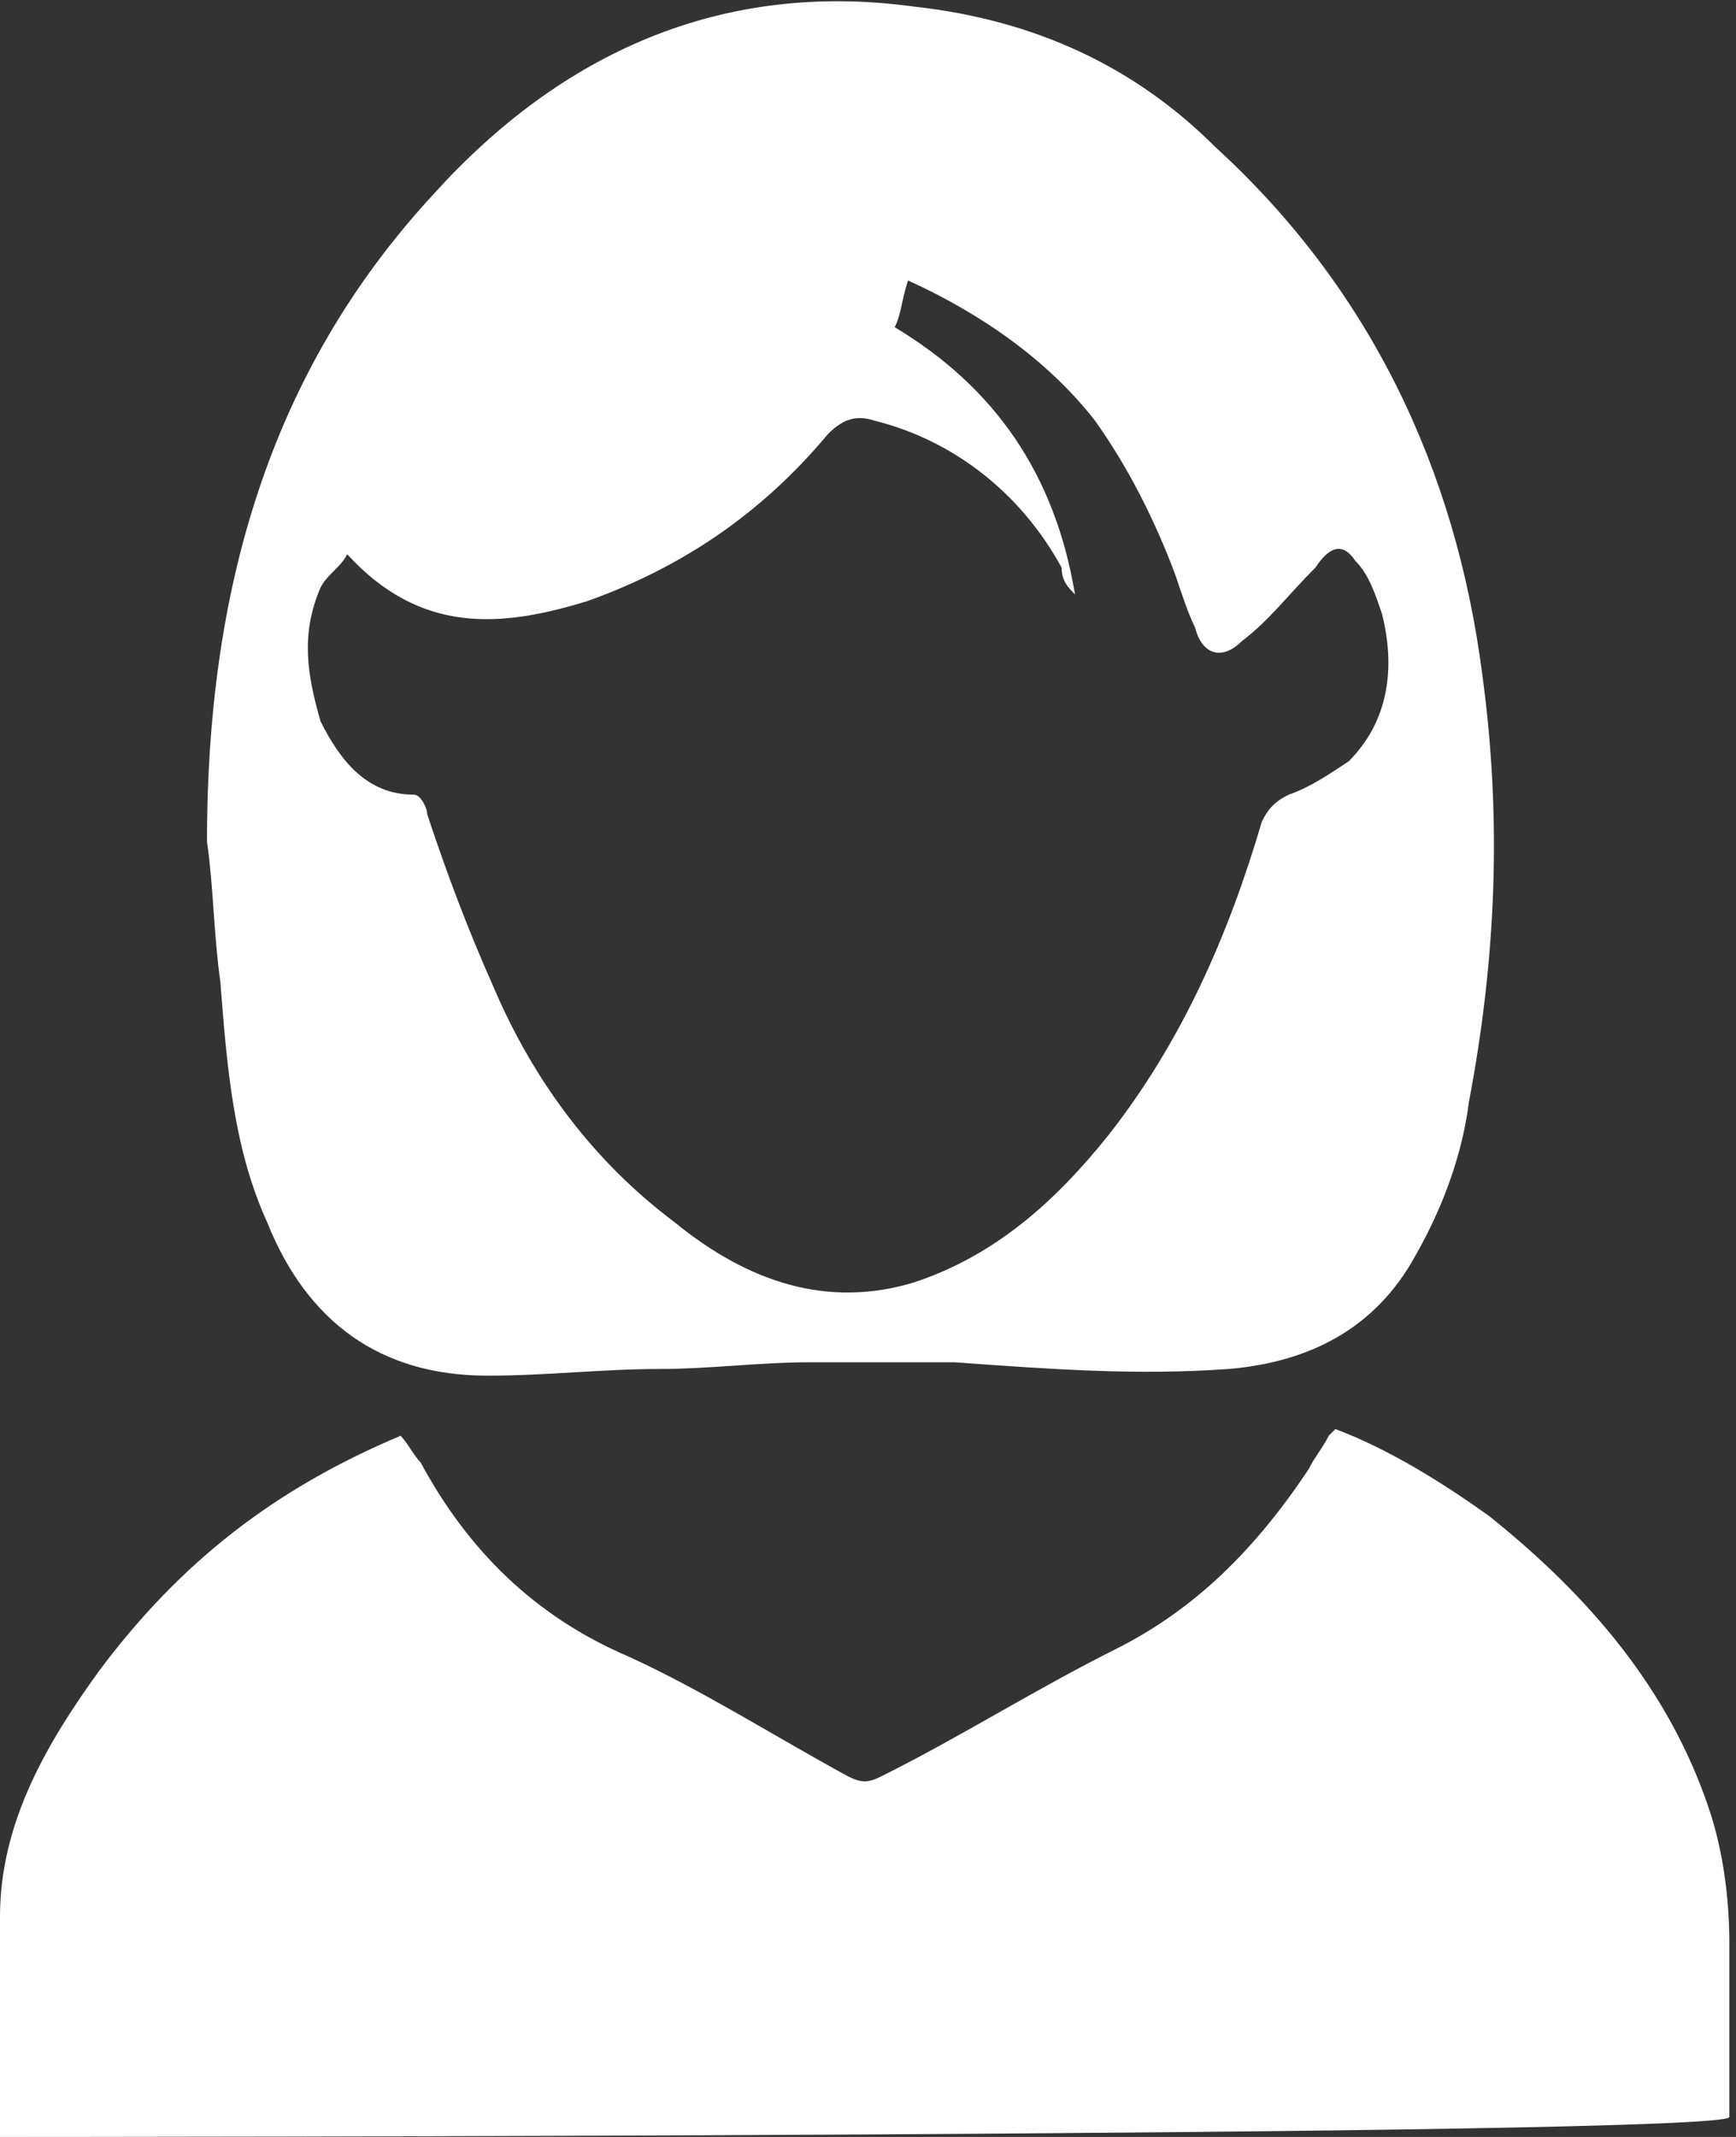
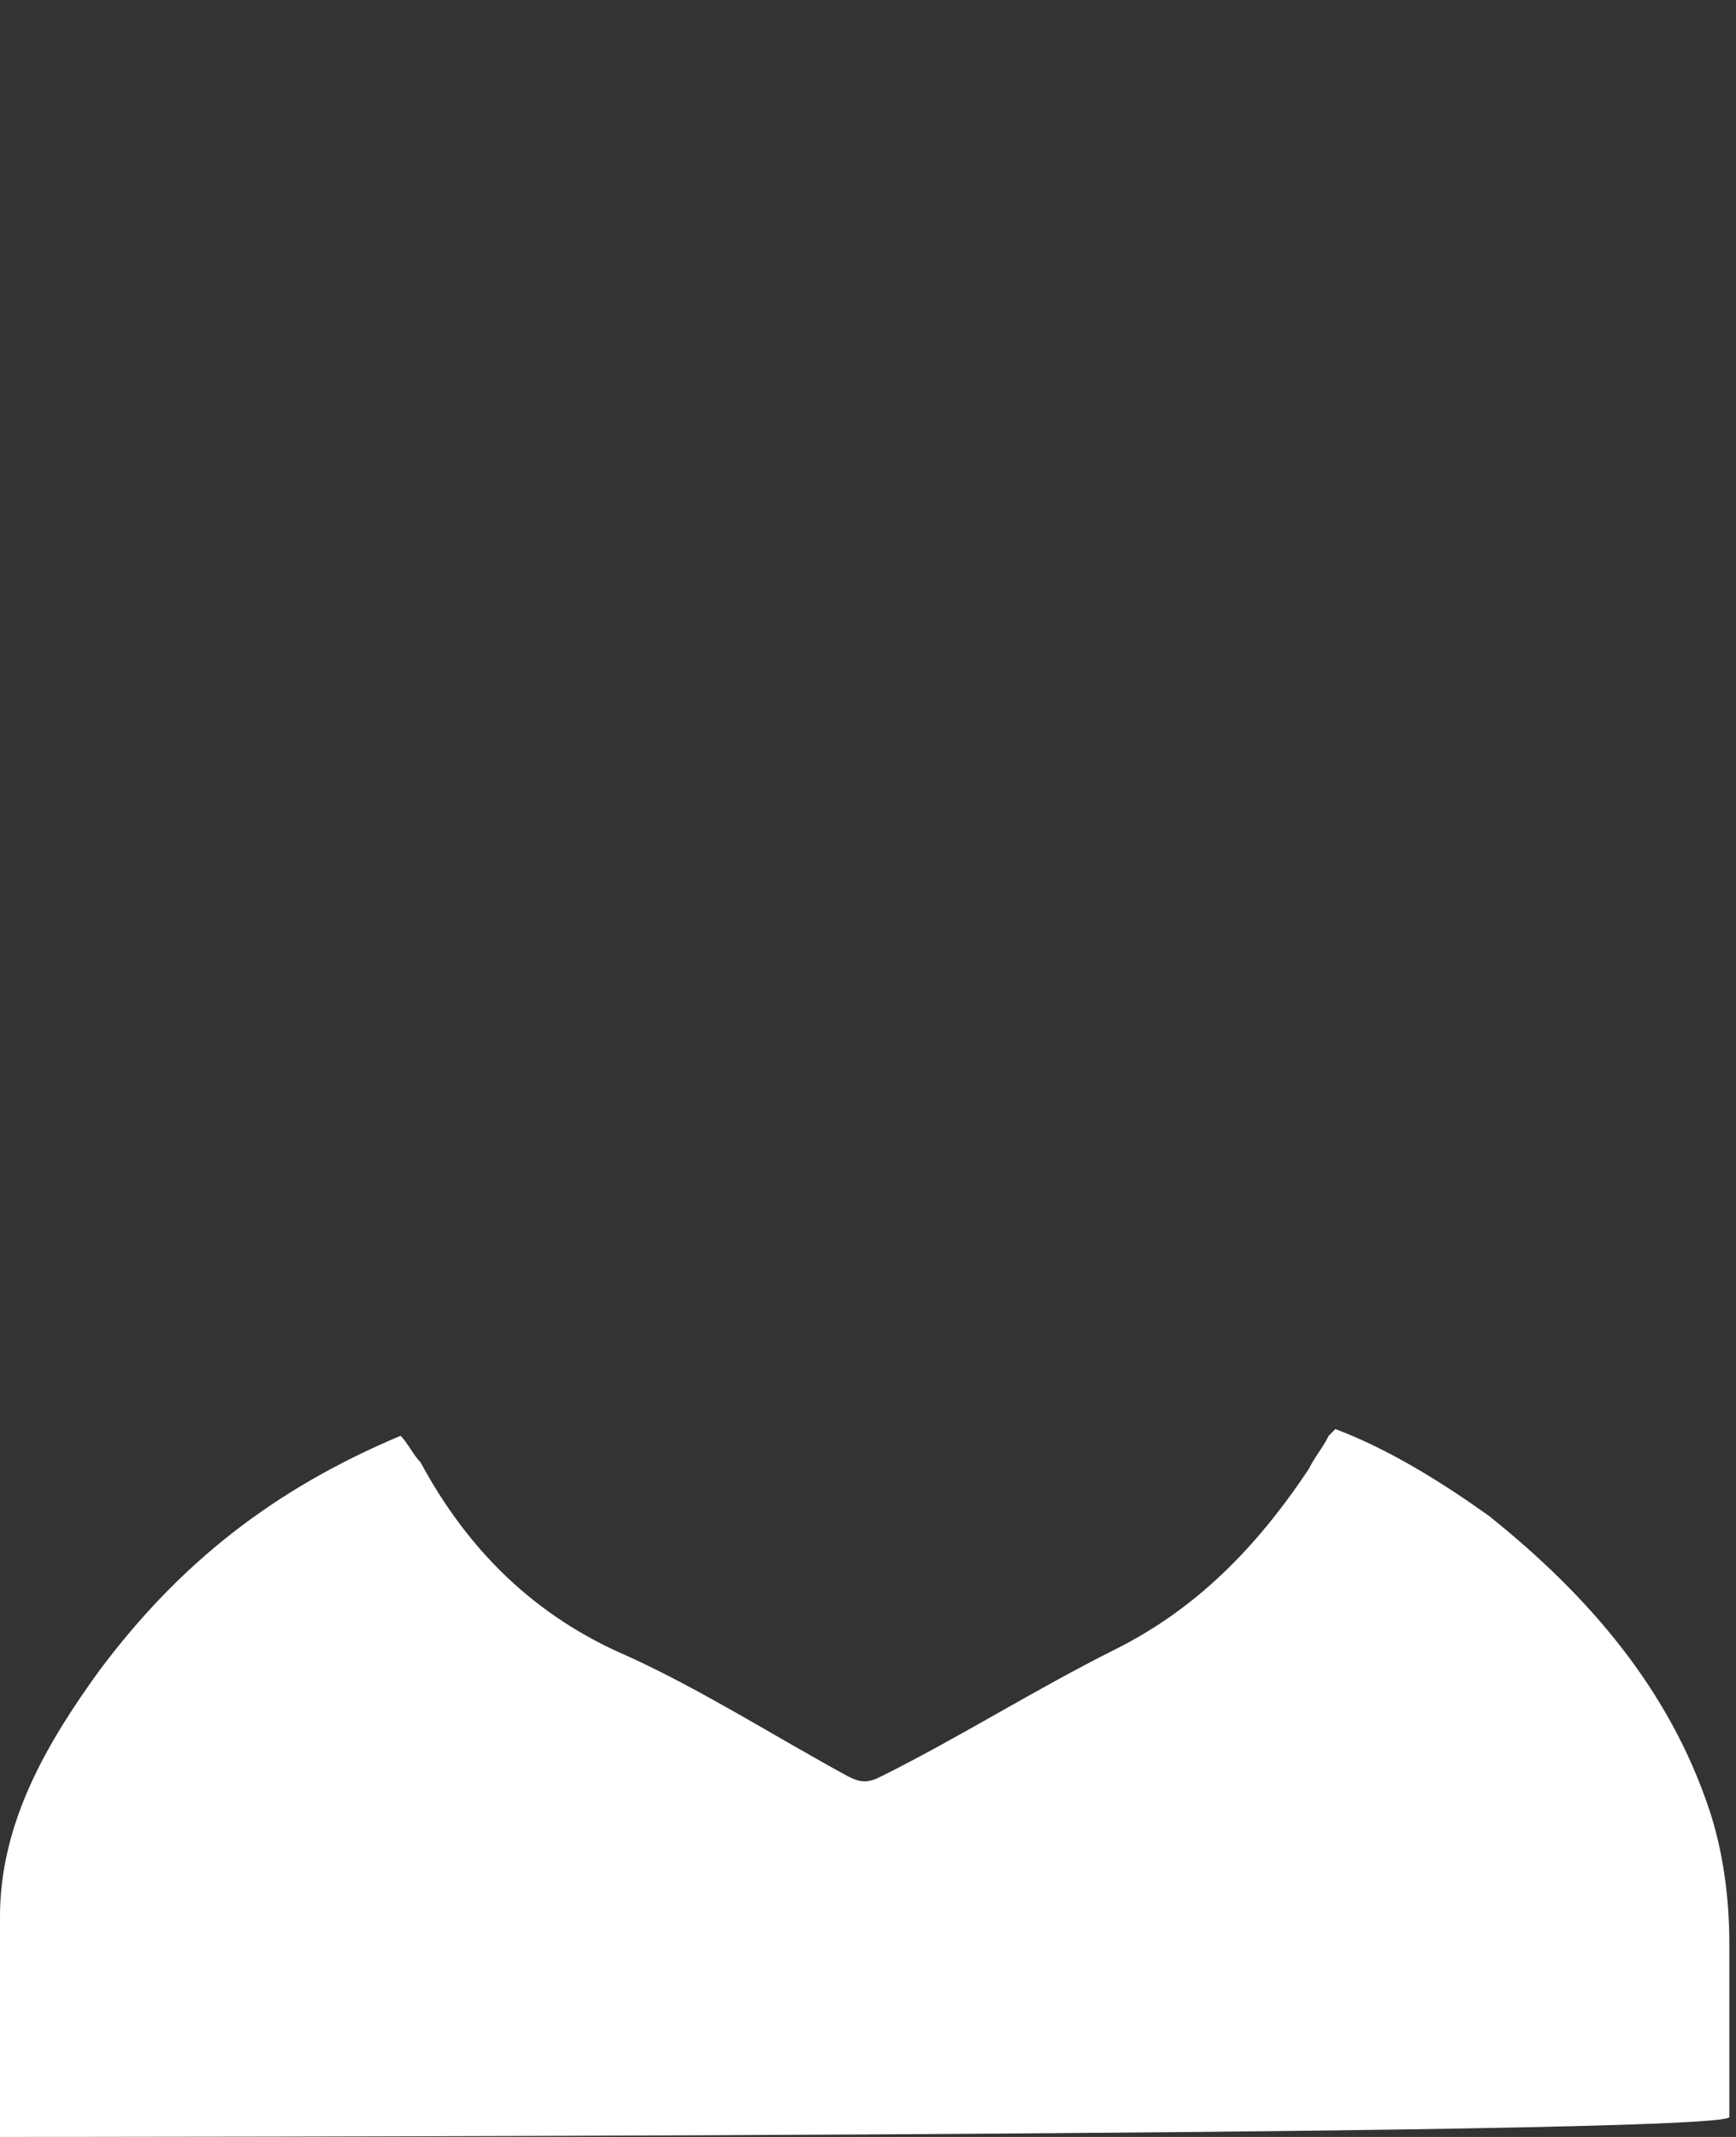
<svg xmlns="http://www.w3.org/2000/svg" version="1.1" id="レイヤー_1" x="0px" y="0px" viewBox="0 0 26 32" style="enable-background:new 0 0 26 32;" xml:space="preserve">
  <rect x="0" y="0" width="26" height="32" fill="#333333" stroke="none" />
  <style type="text/css">
	.st0{fill:#FFFFFF;}
</style>
  <g>
    <path class="st0" d="M0,32c0-2.1,0-1.1,0-3.3c0-1.4,0.7-2.6,1.5-3.7c1.2-1.6,2.6-2.7,4.5-3.5c0.1,0.1,0.2,0.3,0.3,0.4   C7,23.2,8,24.2,9.4,24.8c1.1,0.5,2.2,1.2,3.3,1.8c0.2,0.1,0.3,0.1,0.5,0c1.2-0.6,2.3-1.3,3.5-1.9c1.2-0.6,2.1-1.5,2.9-2.7   c0.1-0.2,0.2-0.3,0.3-0.5c0,0,0,0,0.1-0.1c0.8,0.3,1.6,0.8,2.3,1.3c1.5,1.2,2.7,2.6,3.3,4.4c0.2,0.6,0.3,1.3,0.3,2   c0,1.9,0,0.7,0,2.6C26,32,0,32,0,32z" />
-     <path class="st0" d="M3.1,12.6c0-3.7,0.9-7,3.4-9.7c1.9-2.1,4.3-3.2,7.2-2.8C15.5,0.3,17,1,18.2,2.2c2.3,2.1,3.6,4.8,4,7.9   c0.3,2.2,0.2,4.3-0.2,6.4c-0.1,0.8-0.4,1.6-0.8,2.3c-0.6,1.1-1.6,1.6-2.8,1.7c-1.4,0.1-2.7,0-4.1-0.1c-0.2,0-0.5,0-0.7,0   c-0.5,0-1,0-1.5,0c-0.7,0-1.5,0.1-2.2,0.1c-0.9,0-1.7,0.1-2.6,0.1c-1.6,0-2.7-0.8-3.3-2.3c-0.5-1.1-0.6-2.3-0.7-3.6   C3.2,14,3.2,13.3,3.1,12.6z M13.4,4.9c1.5,0.9,2.4,2.2,2.7,4c-0.1-0.1-0.2-0.2-0.2-0.4c-0.6-1.1-1.6-1.9-2.8-2.2   c-0.3-0.1-0.5,0-0.7,0.2c-1,1.2-2.2,2-3.6,2.5C7.5,9.4,6.3,9.5,5.2,8.3C5.1,8.5,4.9,8.6,4.8,8.8c-0.3,0.7-0.2,1.3,0,2   c0.3,0.6,0.7,1.1,1.4,1.1c0.1,0,0.2,0.2,0.2,0.3c0.3,0.9,0.6,1.7,1,2.6c0.6,1.4,1.5,2.6,2.7,3.5c1.1,0.9,2.3,1.3,3.6,0.9   c1.2-0.4,2.1-1.2,2.9-2.2c1.1-1.4,1.8-3,2.3-4.7c0.1-0.2,0.2-0.3,0.4-0.4c0.3-0.1,0.6-0.3,0.9-0.5c0.6-0.6,0.7-1.4,0.5-2.2   c-0.1-0.3-0.2-0.6-0.4-0.8c-0.2-0.3-0.4-0.2-0.6,0.1c-0.4,0.4-0.7,0.8-1.1,1.1c-0.3,0.3-0.6,0.2-0.7-0.2c-0.1-0.2-0.2-0.5-0.3-0.8   c-0.3-0.8-0.7-1.6-1.2-2.3c-0.7-0.9-1.7-1.6-2.8-2.1C13.5,4.5,13.5,4.7,13.4,4.9z" />
  </g>
</svg>